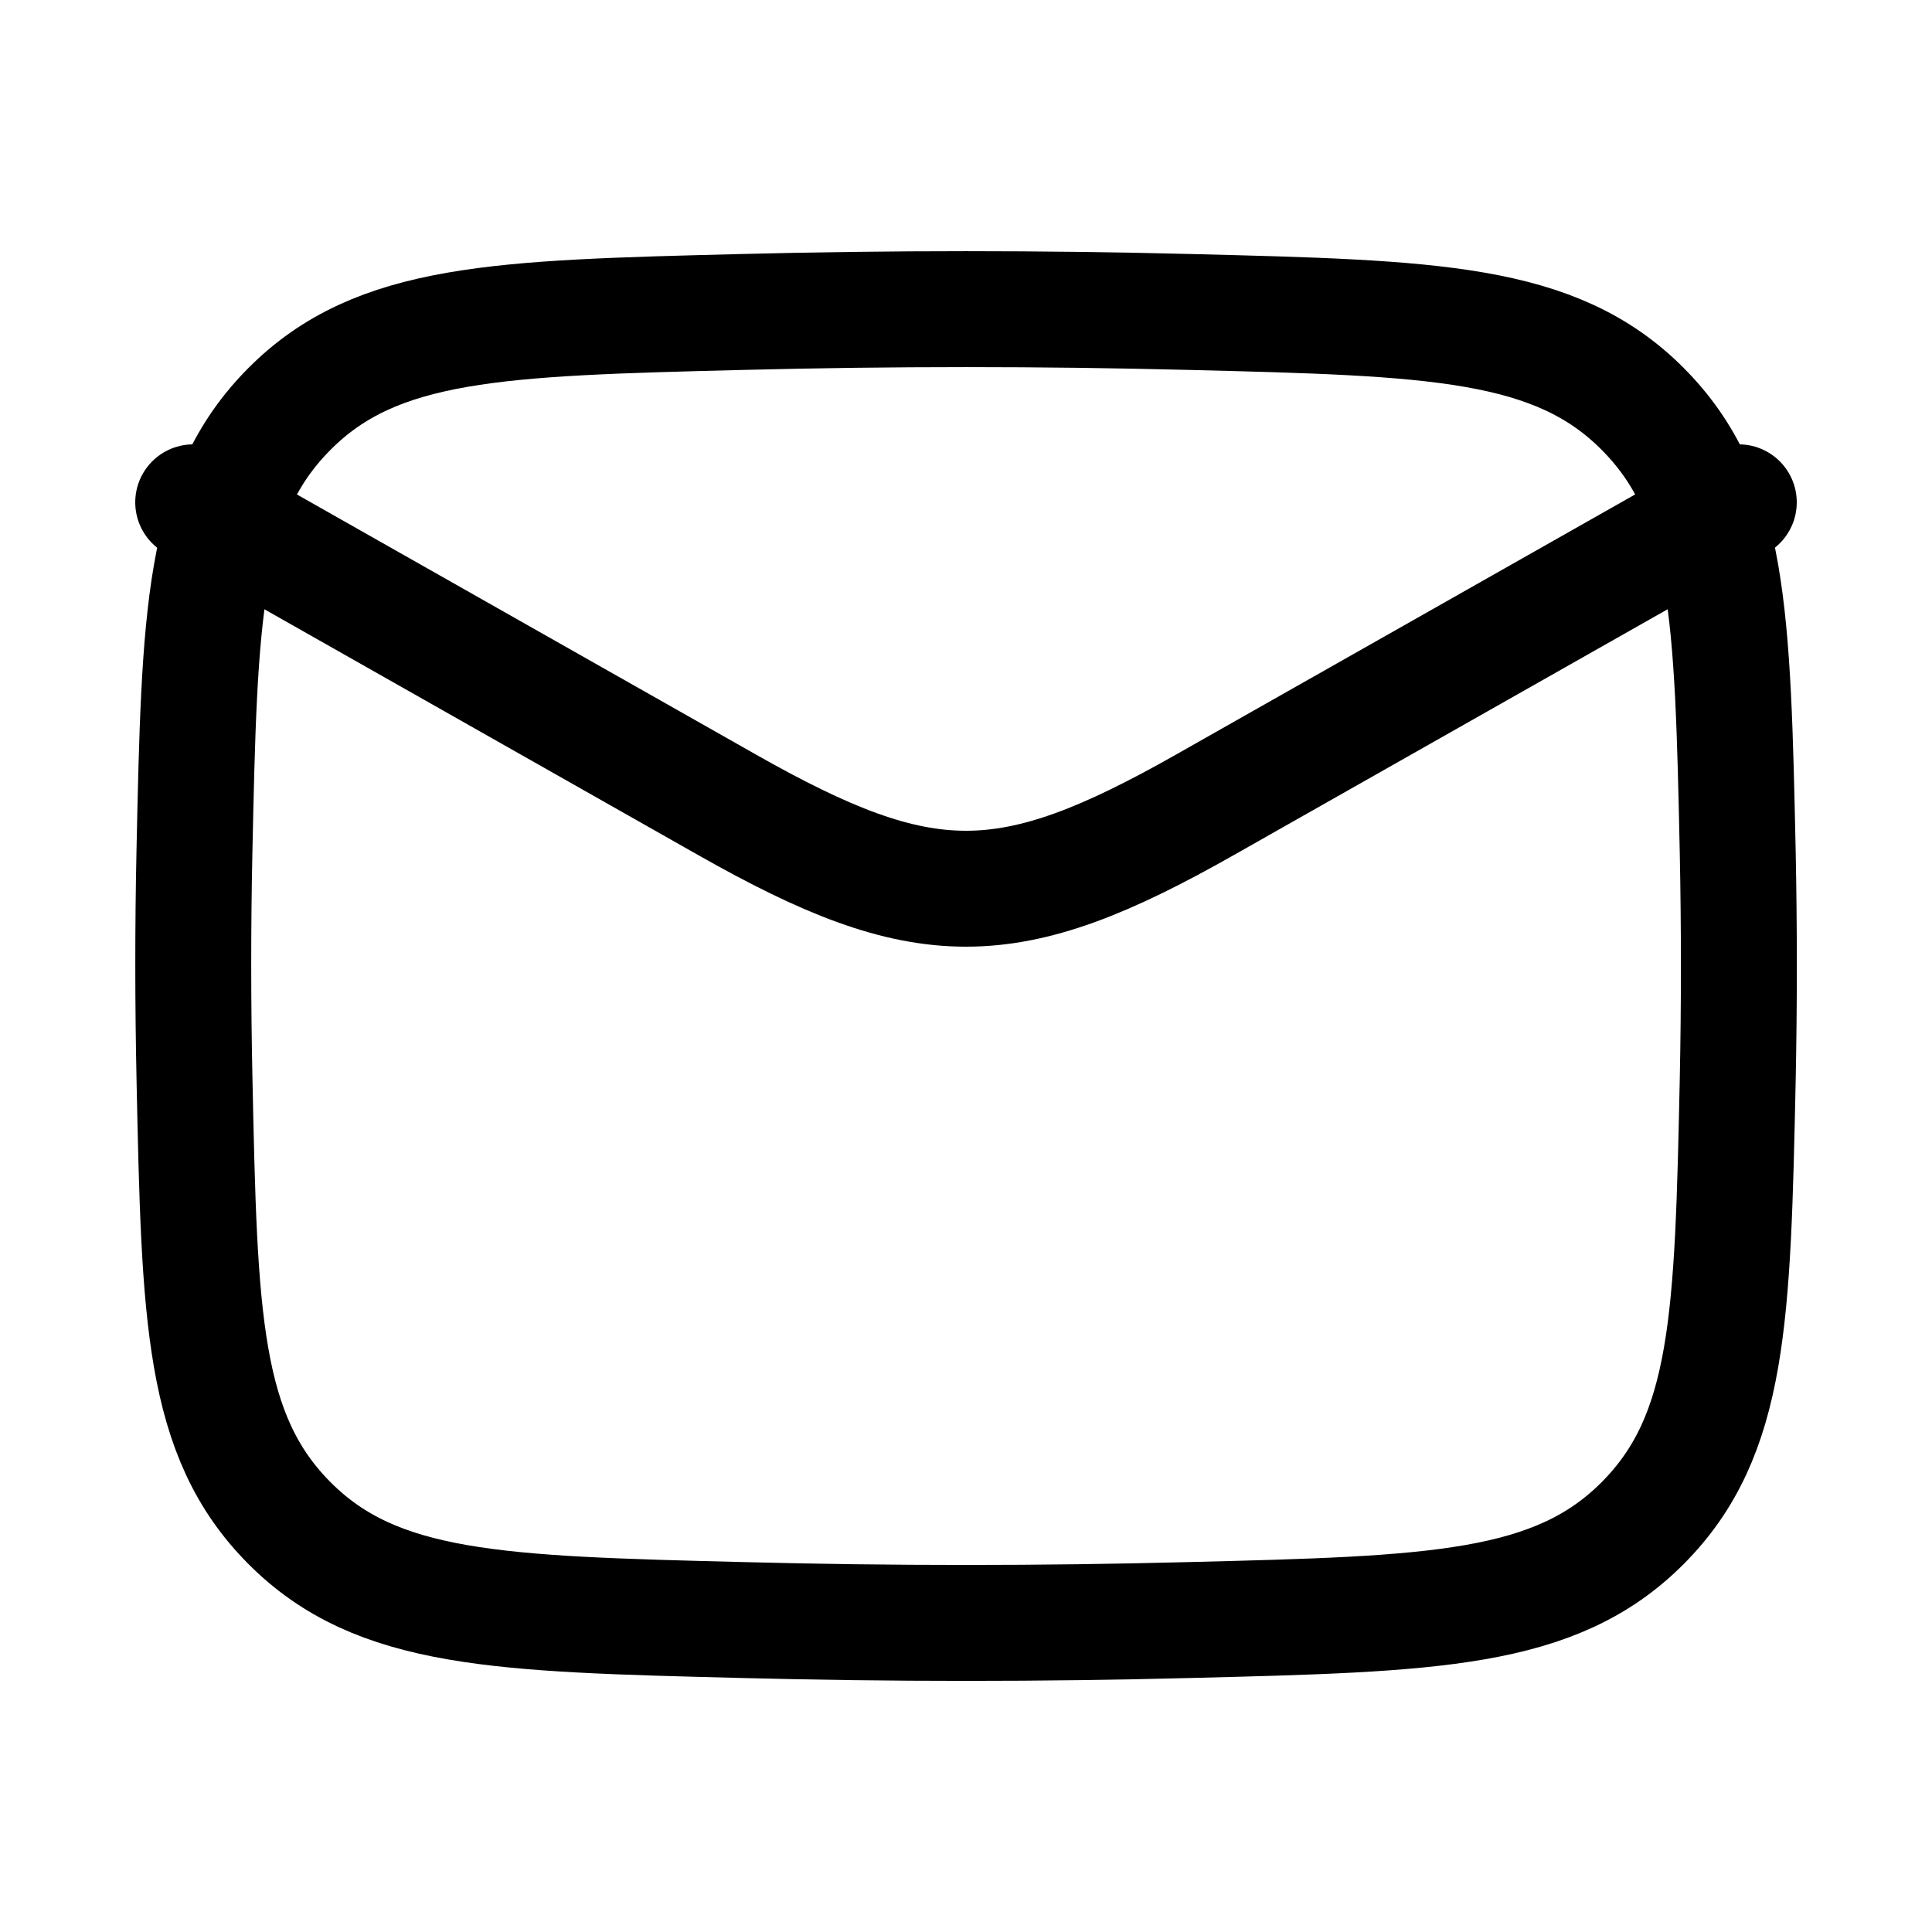
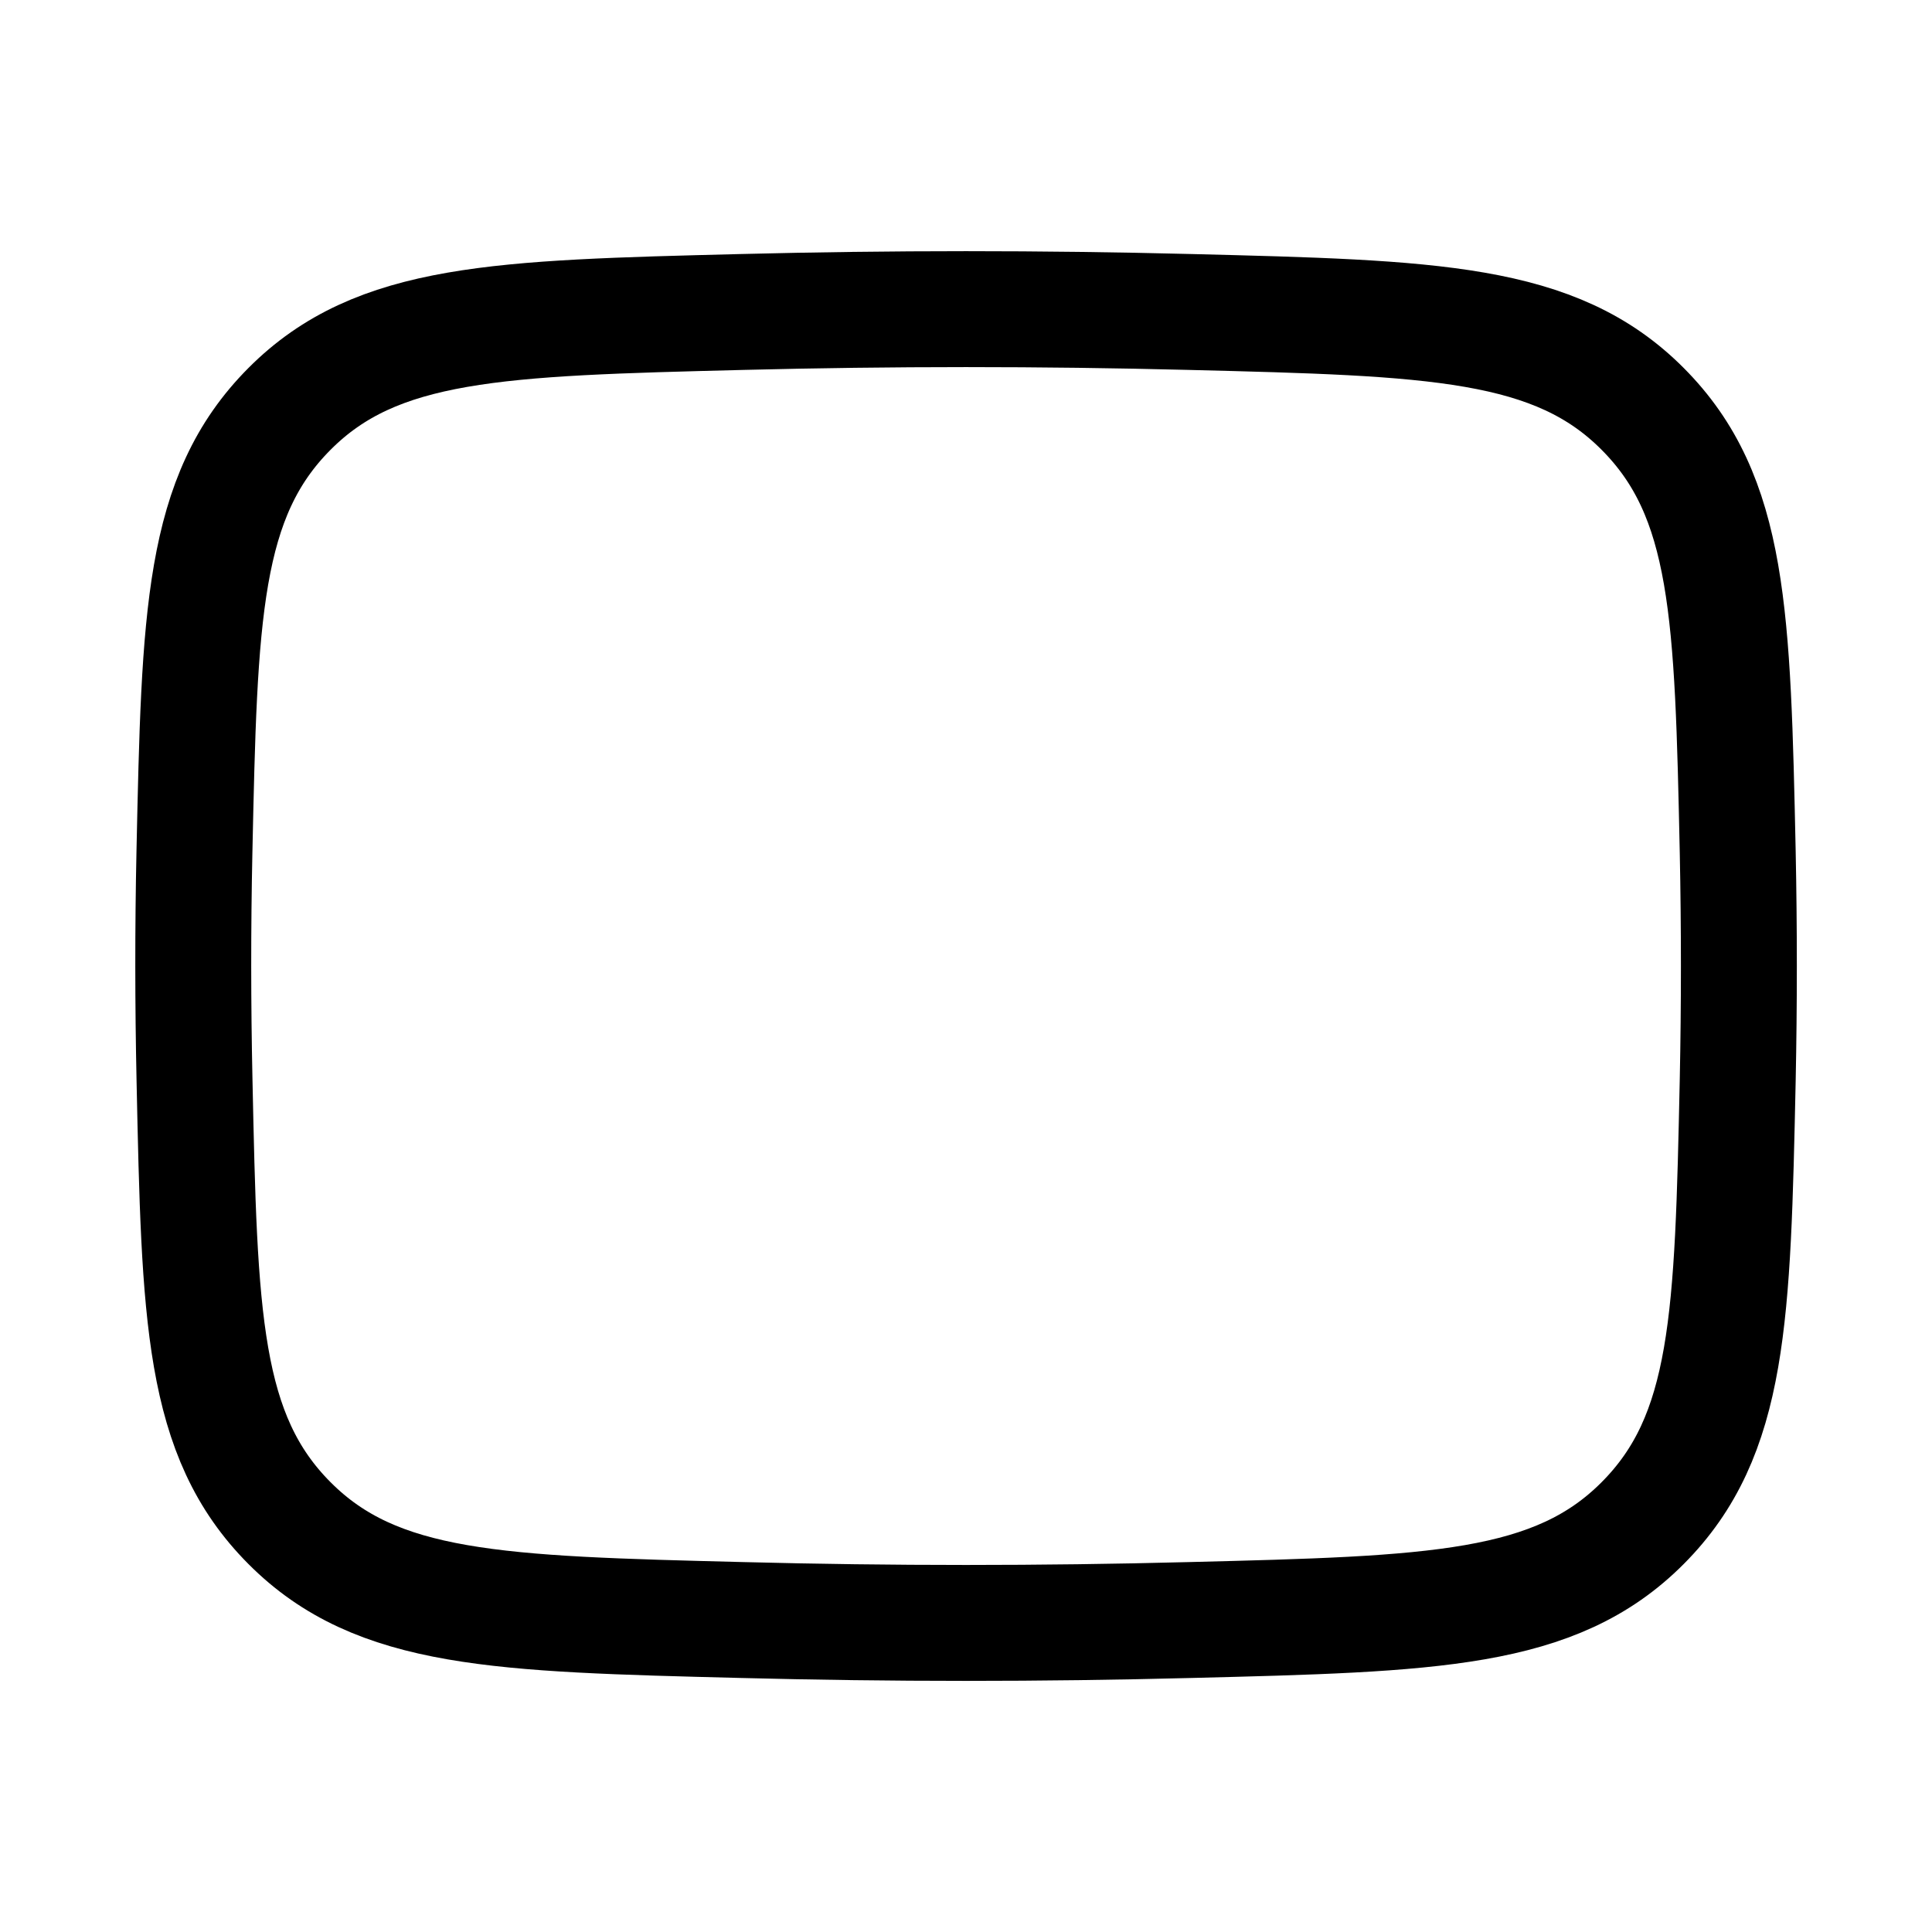
<svg xmlns="http://www.w3.org/2000/svg" width="25" height="25" viewBox="0 0 25 25" fill="none">
-   <path d="M2.5 6.5L9.413 10.417C11.962 11.861 13.038 11.861 15.587 10.417L22.5 6.5" stroke="black" stroke-width="1.5" stroke-linecap="round" stroke-linejoin="round" />
  <path d="M2.517 13.976C2.582 17.041 2.615 18.574 3.746 19.709C4.877 20.845 6.451 20.884 9.6 20.963C11.54 21.013 13.462 21.013 15.402 20.963C18.551 20.884 20.125 20.845 21.256 19.709C22.387 18.574 22.42 17.041 22.486 13.976C22.506 12.99 22.506 12.01 22.486 11.024C22.42 7.959 22.387 6.426 21.256 5.291C20.125 4.155 18.551 4.116 15.402 4.037C13.468 3.988 11.534 3.988 9.6 4.037C6.451 4.116 4.877 4.155 3.746 5.291C2.615 6.426 2.582 7.959 2.516 11.024C2.495 12.008 2.496 12.992 2.517 13.976Z" stroke="black" stroke-width="1.5" stroke-linecap="round" stroke-linejoin="round" />
</svg>